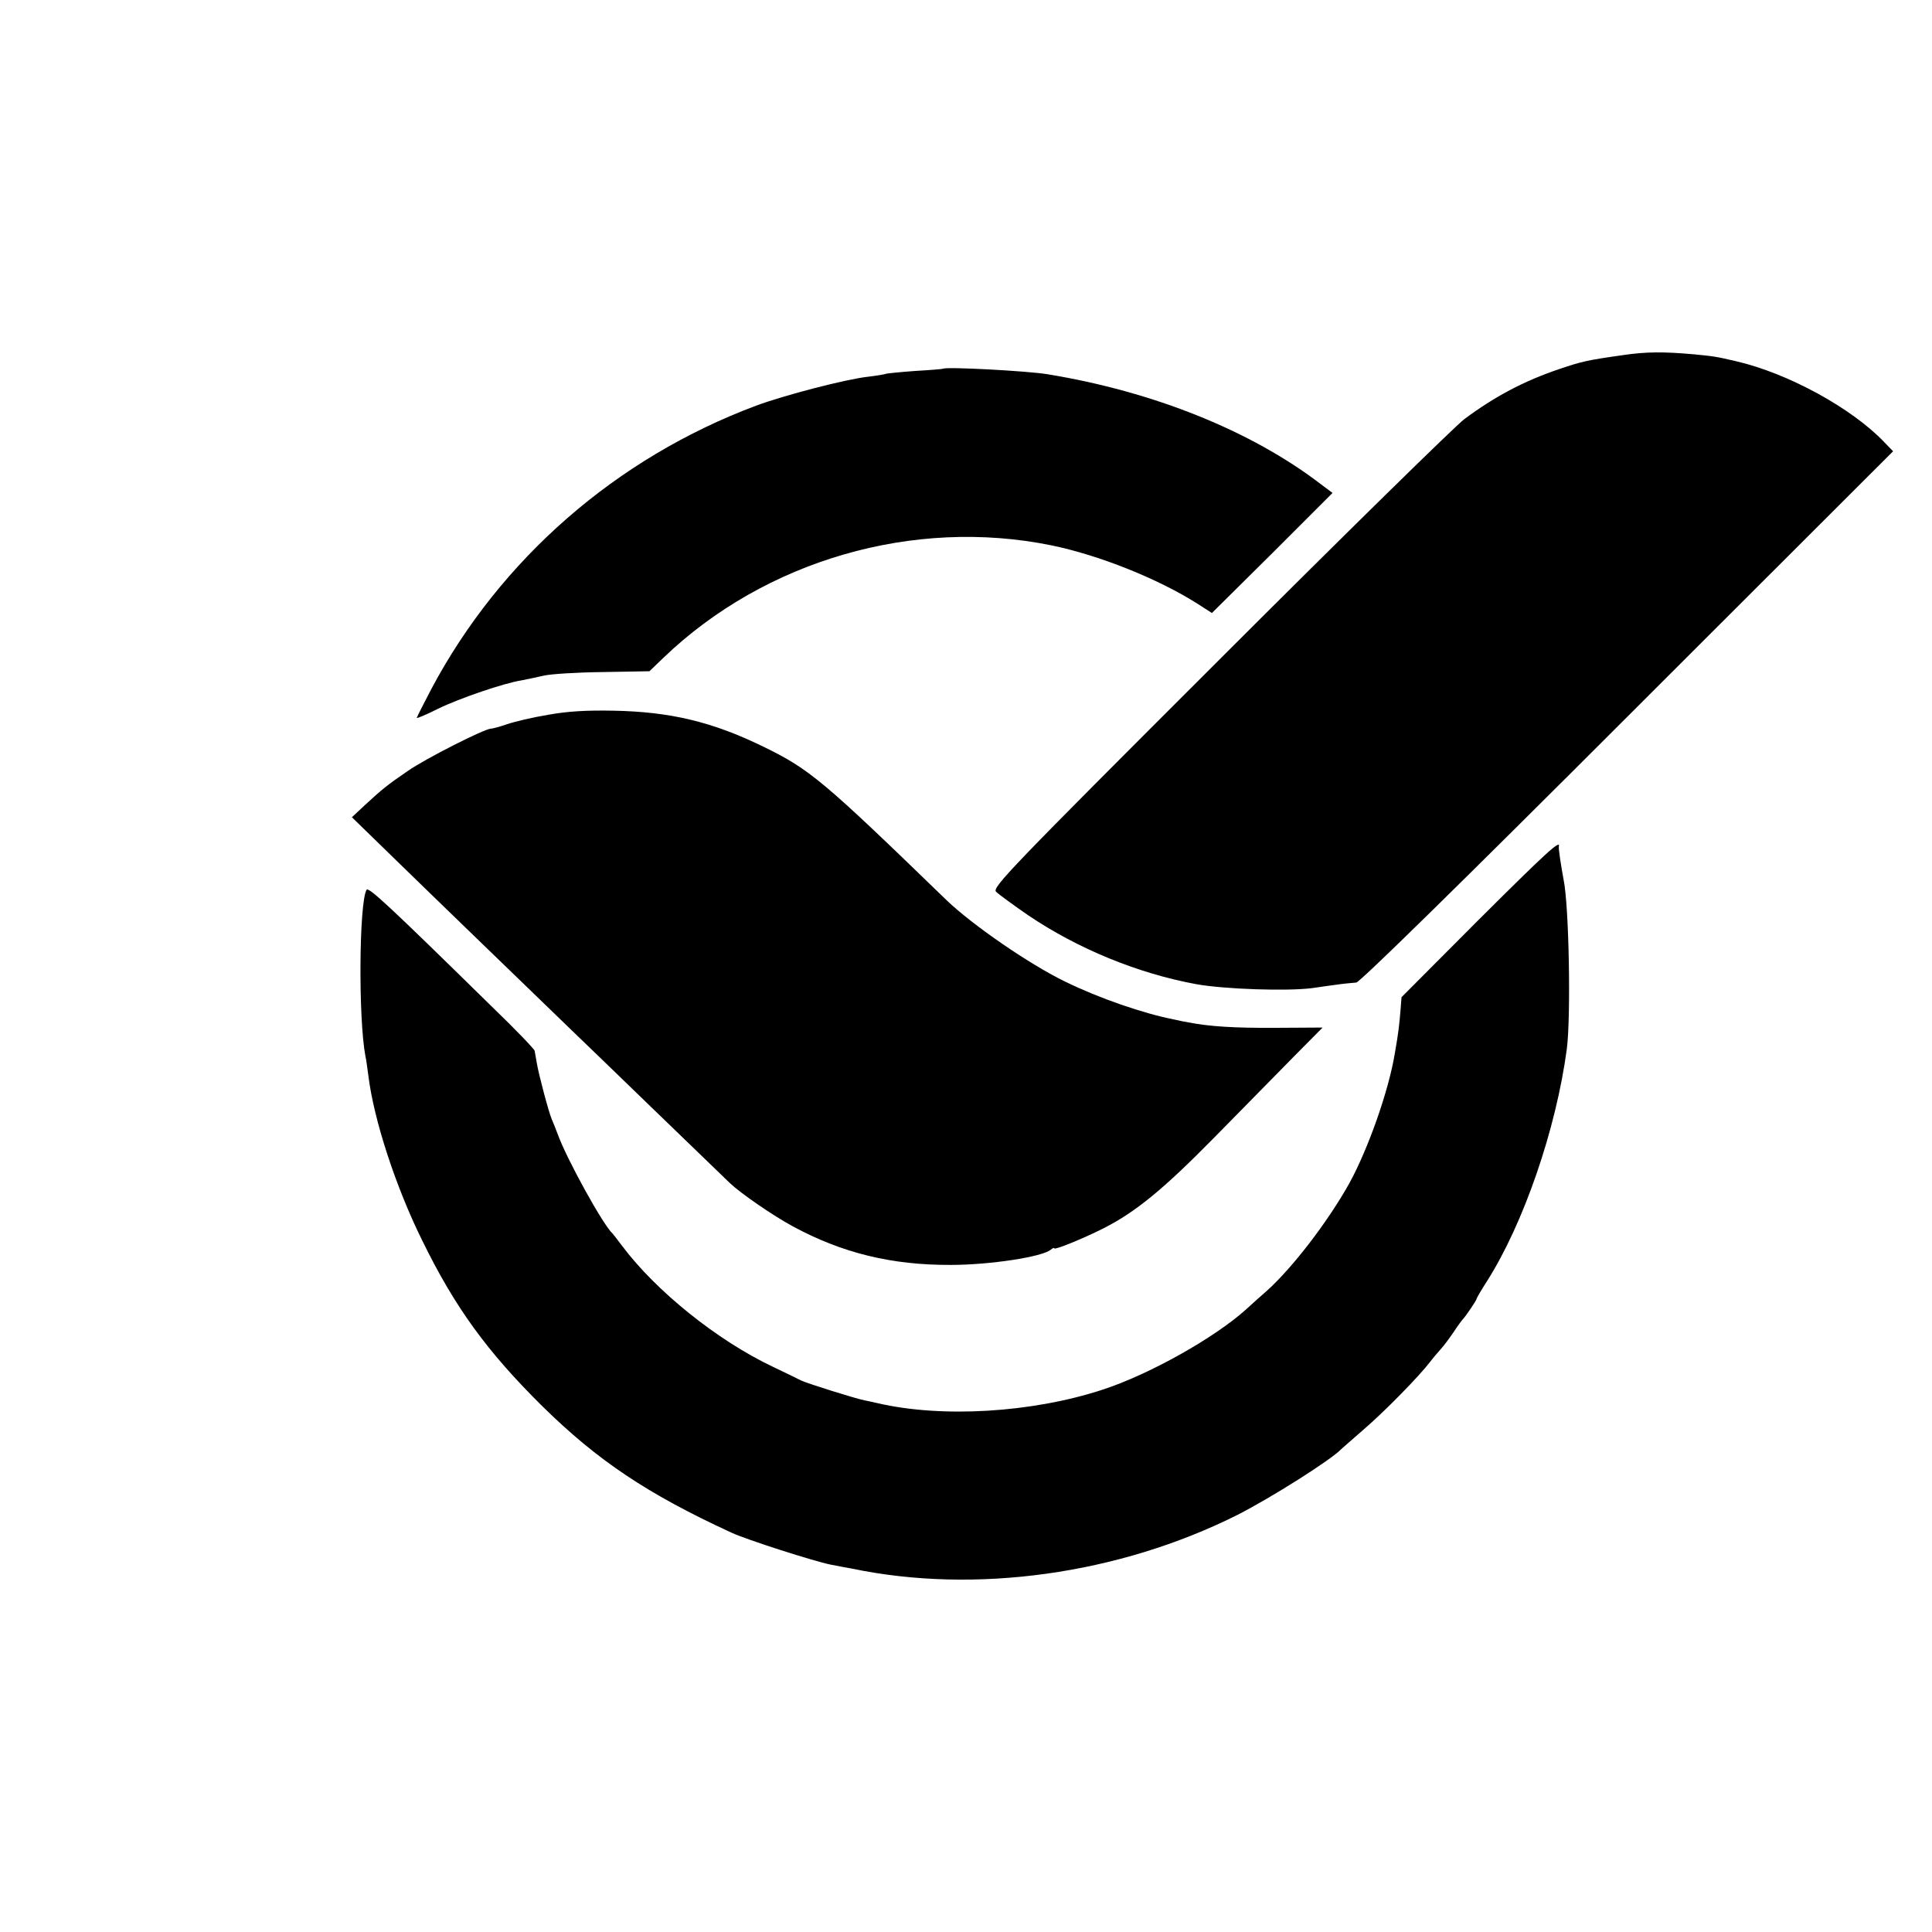
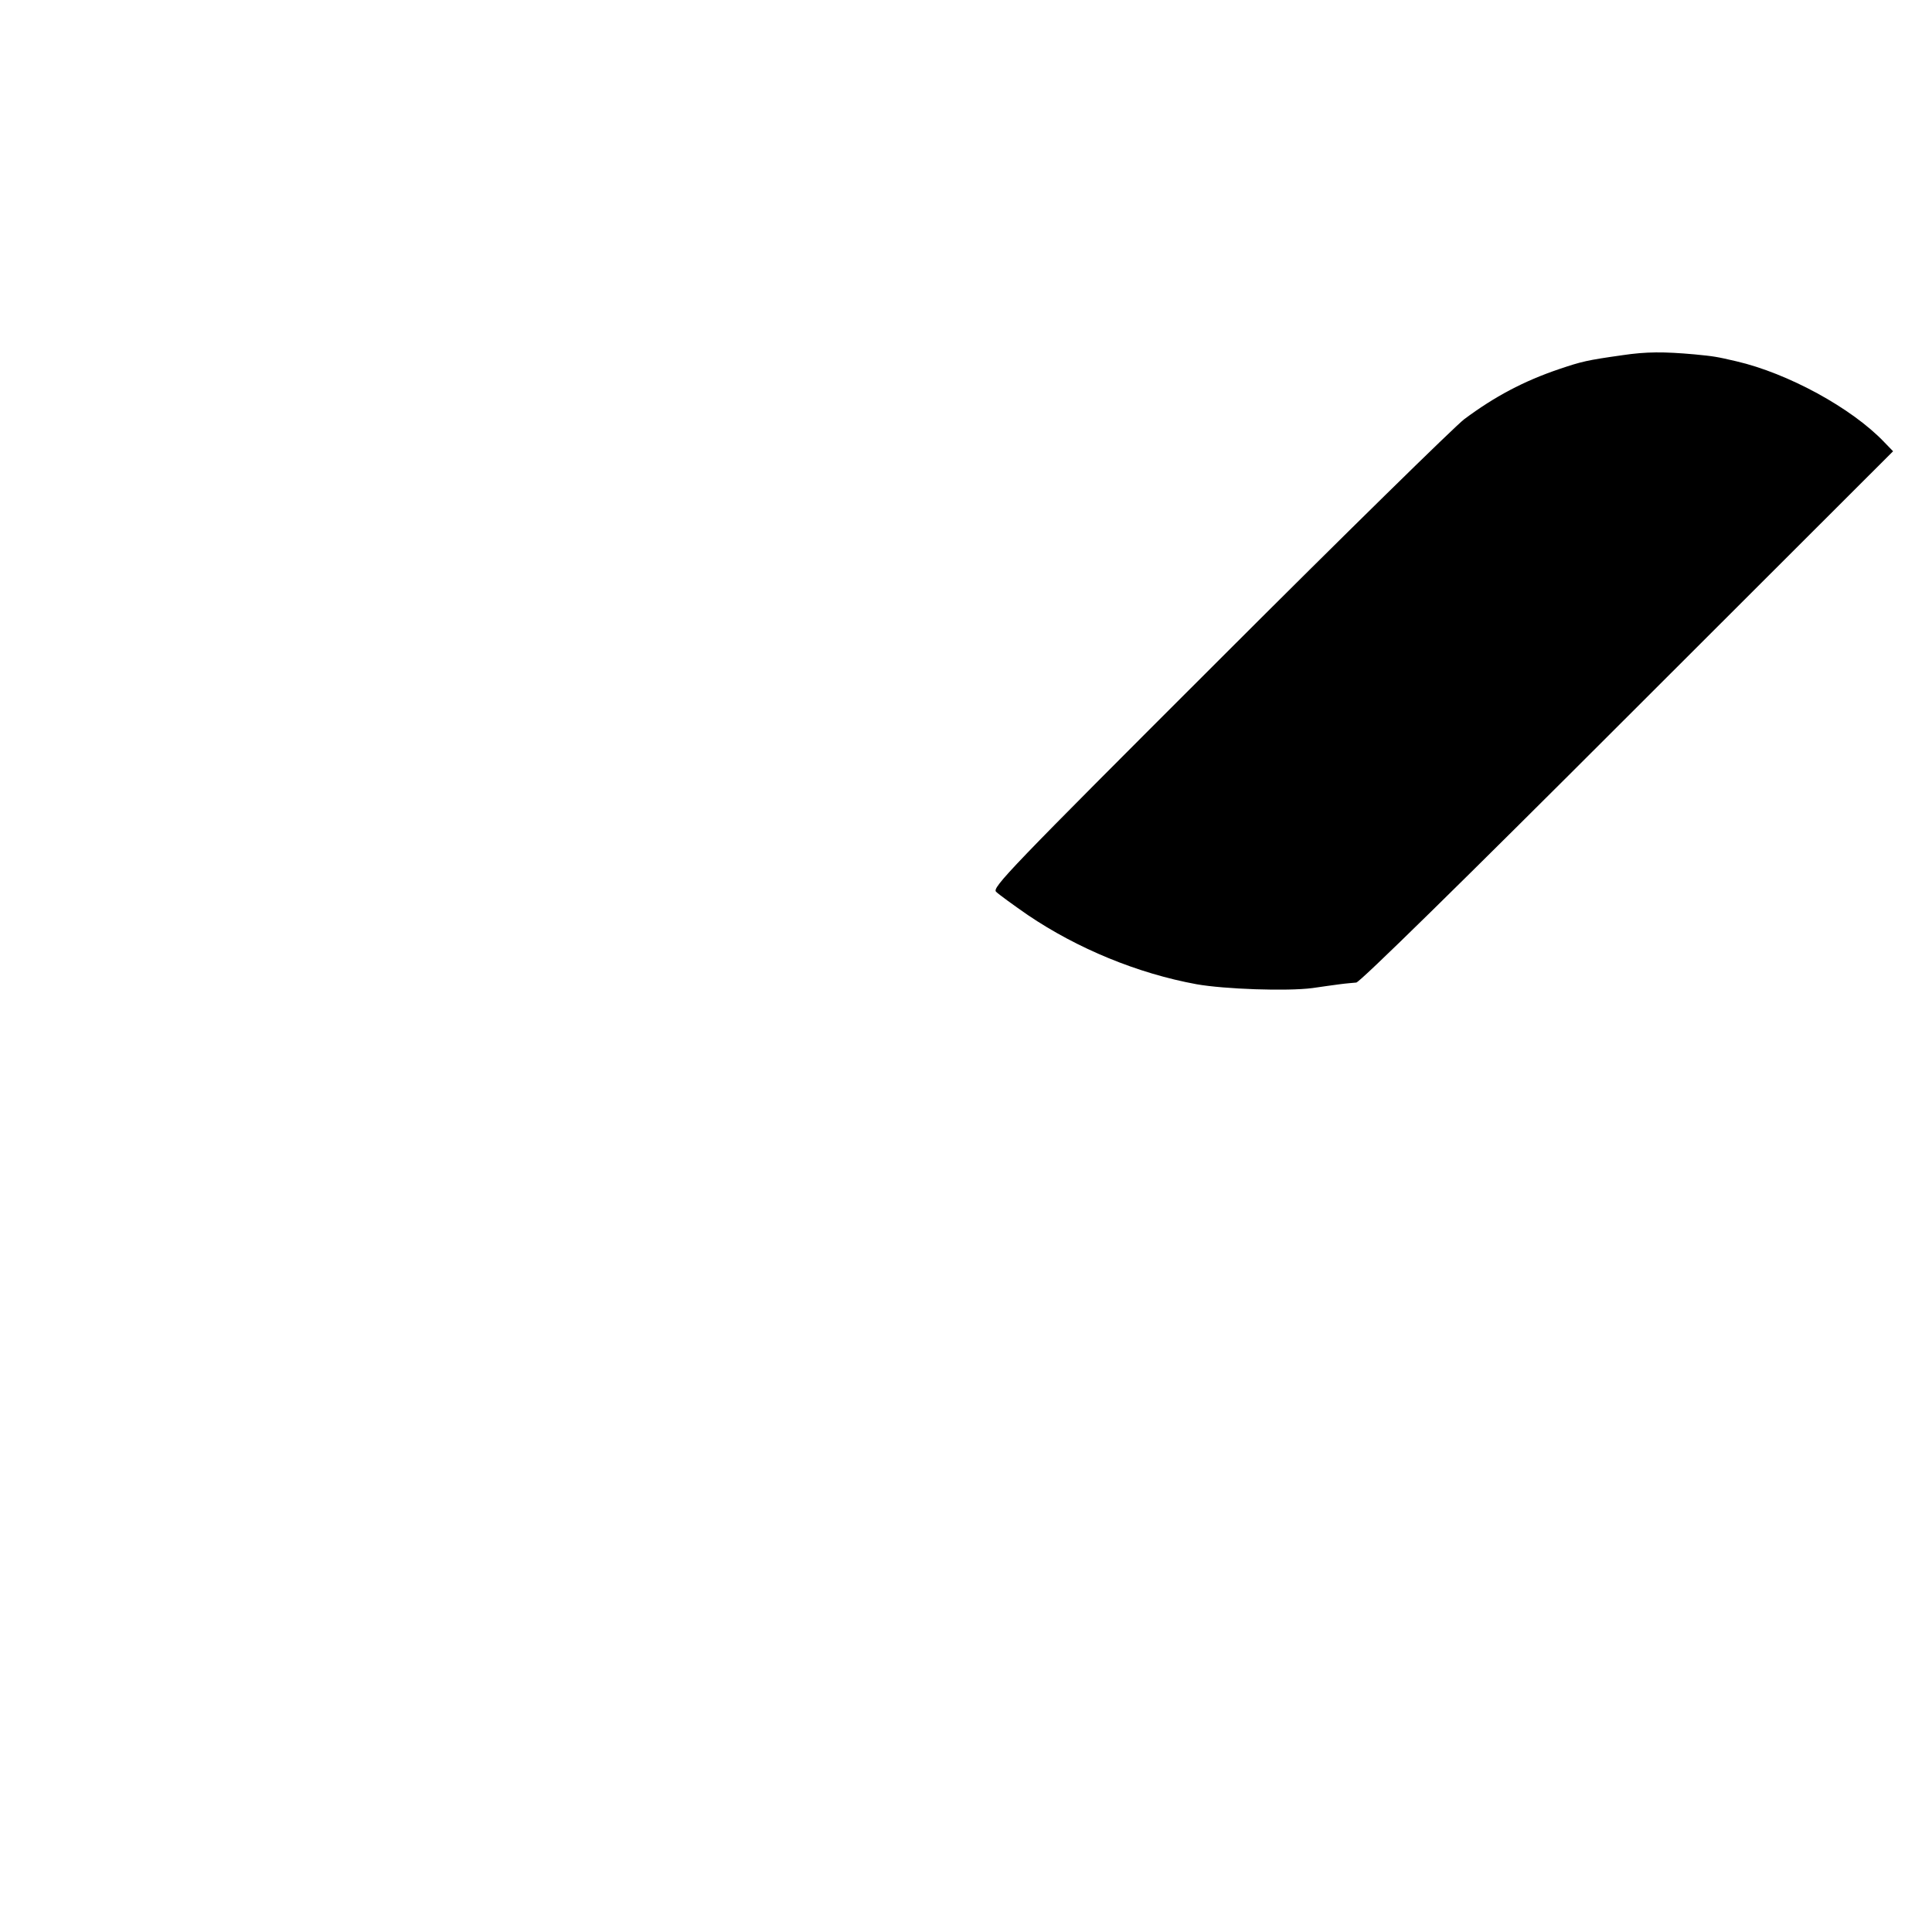
<svg xmlns="http://www.w3.org/2000/svg" version="1.0" width="700pt" height="700pt" viewBox="0 0 700 700" preserveAspectRatio="xMidYMid meet">
  <g transform="translate(0,700) scale(0.1,-0.1)" fill="#000000" stroke="none">
    <path d="M5878 5713 c-128 -18 -148 -23 -228 -50 -130 -44 -235 -100 -345 -182 -33 -25 -432 -416 -886 -870 -764 -763 -825 -827 -810 -842 9 -9 61 -47 116 -85 179 -121 397 -211 610 -250 101 -18 328 -26 420 -14 33 5 78 11 100 14 22 3 49 5 59 6 12 0 383 364 982 963 l963 962 -32 33 c-118 124 -350 250 -536 293 -73 17 -80 18 -151 25 -112 10 -175 10 -262 -3z" />
-     <path d="M3417 5664 c-1 -1 -47 -5 -101 -8 -55 -4 -102 -9 -105 -10 -3 -2 -33 -7 -66 -11 -81 -9 -304 -67 -406 -105 -507 -190 -926 -556 -1176 -1026 -29 -55 -53 -103 -53 -105 0 -3 35 12 77 33 78 38 239 93 303 103 19 4 55 11 80 17 25 6 121 12 214 13 l169 3 51 49 c368 353 906 509 1406 407 174 -36 386 -121 528 -211 l53 -34 219 217 218 218 -44 33 c-251 192 -604 334 -988 397 -71 12 -370 28 -379 20z" />
-     <path d="M1985 4410 c-55 -9 -122 -25 -148 -34 -26 -9 -52 -16 -58 -16 -23 0 -238 -109 -301 -153 -76 -52 -93 -66 -157 -125 l-46 -43 151 -147 c126 -123 483 -468 663 -642 26 -25 159 -153 295 -285 137 -132 254 -245 261 -252 39 -37 155 -117 227 -156 179 -97 359 -141 573 -140 141 0 331 29 362 55 7 6 13 8 13 5 0 -7 104 35 179 73 116 59 216 141 400 328 101 103 231 235 288 293 l105 106 -169 -1 c-151 -1 -241 5 -313 19 -14 2 -38 7 -55 11 -113 22 -272 77 -395 137 -130 63 -336 205 -430 295 -450 436 -496 475 -667 558 -183 89 -335 125 -538 129 -99 2 -169 -2 -240 -15z" />
-     <path d="M5354 3664 l-276 -277 -4 -51 c-4 -48 -7 -77 -20 -151 -22 -136 -97 -348 -165 -472 -77 -138 -204 -304 -298 -389 -20 -17 -54 -48 -76 -68 -114 -103 -351 -236 -520 -291 -256 -84 -583 -103 -815 -49 -14 3 -34 8 -46 10 -33 6 -210 62 -231 72 -10 5 -56 28 -103 50 -202 96 -423 274 -546 438 -16 21 -31 41 -34 44 -34 30 -167 271 -199 360 -7 19 -17 44 -22 55 -11 26 -47 161 -54 203 -3 19 -7 39 -8 45 -1 6 -69 77 -152 157 -375 368 -450 438 -457 426 -27 -48 -30 -465 -4 -603 3 -11 7 -44 11 -73 20 -159 99 -401 195 -595 119 -243 235 -402 434 -599 201 -198 382 -319 686 -459 56 -26 300 -104 360 -116 30 -6 64 -12 75 -14 448 -94 969 -21 1398 194 122 62 342 201 377 239 3 3 39 34 80 70 78 67 201 193 241 245 13 17 32 39 41 49 10 11 30 38 45 60 15 23 30 43 33 46 10 10 50 69 50 74 0 3 17 32 37 63 133 209 251 551 290 843 15 118 8 520 -12 614 -8 43 -19 112 -17 119 7 27 -49 -25 -294 -269z" />
  </g>
</svg>